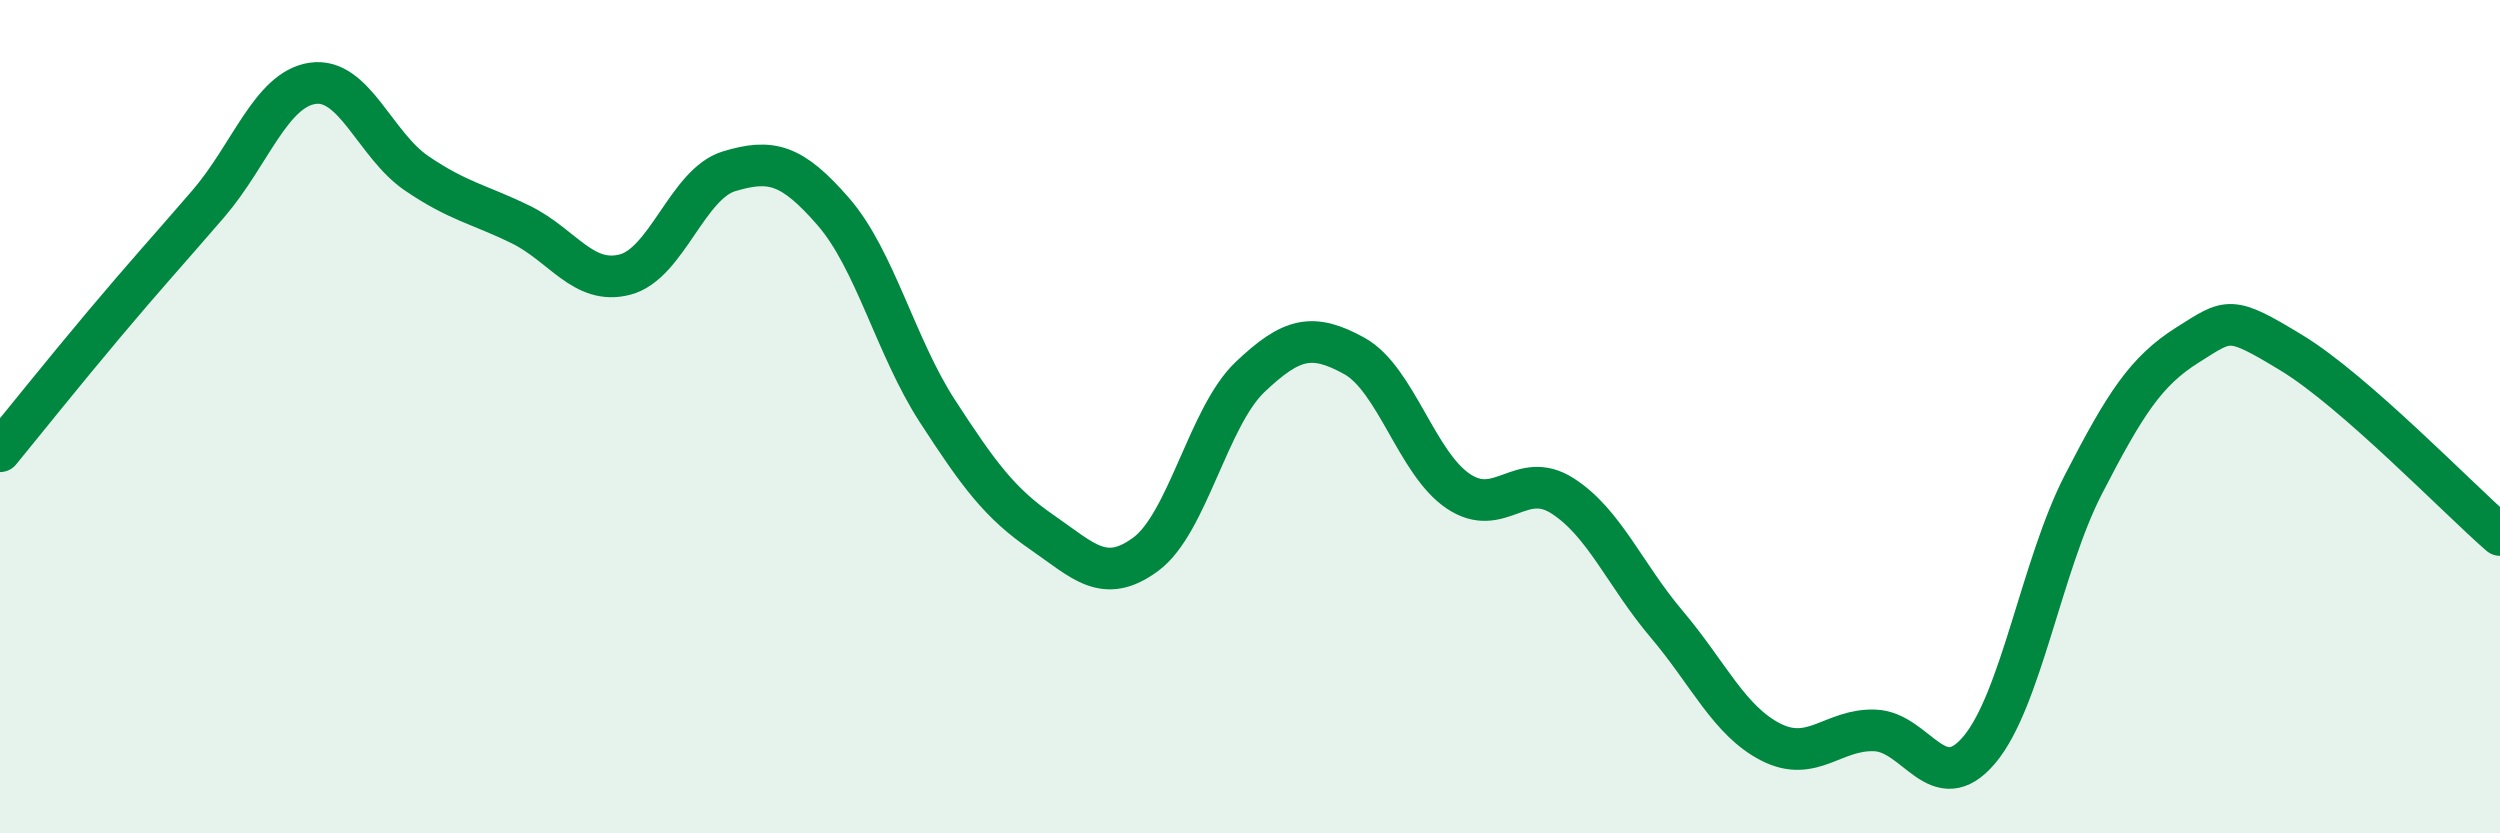
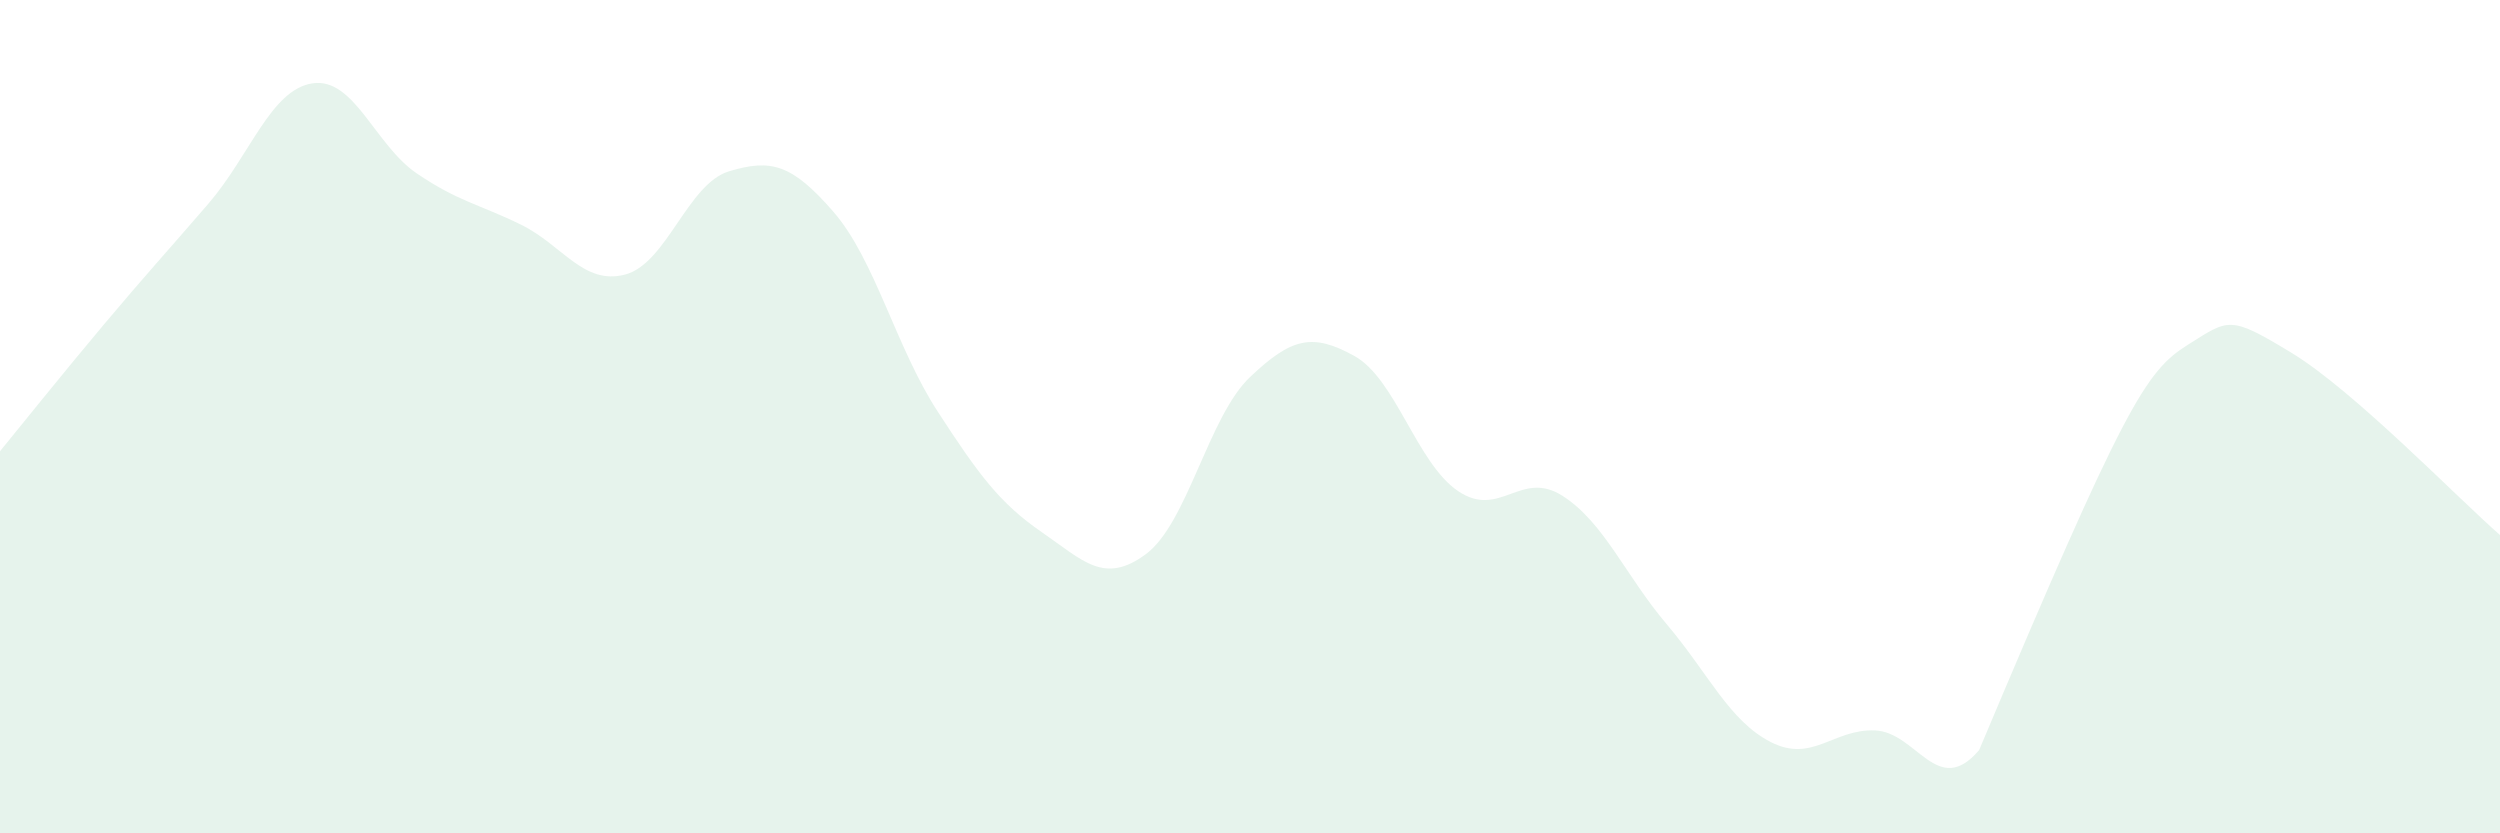
<svg xmlns="http://www.w3.org/2000/svg" width="60" height="20" viewBox="0 0 60 20">
-   <path d="M 0,10.83 C 0.5,10.22 1.5,8.97 2.5,7.78 C 3.5,6.59 4,6.05 5,4.89 C 6,3.73 6.5,2.15 7.5,2 C 8.5,1.85 9,3.48 10,4.16 C 11,4.84 11.5,4.9 12.5,5.39 C 13.5,5.88 14,6.85 15,6.59 C 16,6.33 16.5,4.41 17.5,4.11 C 18.5,3.81 19,3.93 20,5.08 C 21,6.23 21.5,8.33 22.5,9.87 C 23.5,11.41 24,12.08 25,12.77 C 26,13.46 26.5,14.04 27.5,13.3 C 28.5,12.56 29,10 30,9.05 C 31,8.1 31.5,7.99 32.5,8.54 C 33.5,9.09 34,11.12 35,11.79 C 36,12.46 36.5,11.26 37.5,11.9 C 38.5,12.54 39,13.8 40,14.98 C 41,16.16 41.5,17.3 42.5,17.81 C 43.5,18.32 44,17.49 45,17.53 C 46,17.57 46.5,19.18 47.5,18 C 48.5,16.82 49,13.57 50,11.63 C 51,9.69 51.5,8.91 52.5,8.28 C 53.5,7.65 53.5,7.56 55,8.47 C 56.5,9.38 59,11.97 60,12.84L60 20L0 20Z" fill="#008740" opacity="0.1" stroke-linecap="round" stroke-linejoin="round" />
-   <path d="M 0,10.83 C 0.5,10.22 1.5,8.97 2.5,7.78 C 3.5,6.59 4,6.05 5,4.89 C 6,3.73 6.5,2.15 7.5,2 C 8.5,1.85 9,3.48 10,4.16 C 11,4.84 11.5,4.9 12.5,5.39 C 13.5,5.88 14,6.85 15,6.59 C 16,6.33 16.5,4.41 17.5,4.11 C 18.5,3.81 19,3.93 20,5.08 C 21,6.23 21.5,8.33 22.5,9.87 C 23.5,11.41 24,12.08 25,12.77 C 26,13.46 26.5,14.04 27.5,13.3 C 28.5,12.56 29,10 30,9.05 C 31,8.1 31.5,7.99 32.5,8.54 C 33.5,9.09 34,11.12 35,11.79 C 36,12.46 36.5,11.26 37.5,11.9 C 38.5,12.54 39,13.8 40,14.98 C 41,16.16 41.5,17.3 42.5,17.81 C 43.5,18.32 44,17.49 45,17.53 C 46,17.57 46.5,19.18 47.5,18 C 48.5,16.82 49,13.57 50,11.63 C 51,9.69 51.5,8.91 52.5,8.28 C 53.5,7.65 53.5,7.56 55,8.47 C 56.5,9.38 59,11.97 60,12.84" stroke="#008740" stroke-width="1" fill="none" stroke-linecap="round" stroke-linejoin="round" />
+   <path d="M 0,10.83 C 0.5,10.22 1.5,8.97 2.5,7.78 C 3.5,6.59 4,6.05 5,4.89 C 6,3.73 6.5,2.15 7.5,2 C 8.5,1.85 9,3.48 10,4.16 C 11,4.84 11.5,4.9 12.5,5.39 C 13.5,5.88 14,6.85 15,6.59 C 16,6.33 16.5,4.41 17.5,4.11 C 18.5,3.81 19,3.93 20,5.08 C 21,6.23 21.5,8.33 22.5,9.87 C 23.5,11.41 24,12.08 25,12.77 C 26,13.46 26.5,14.04 27.5,13.3 C 28.5,12.56 29,10 30,9.05 C 31,8.1 31.5,7.99 32.5,8.54 C 33.5,9.09 34,11.12 35,11.79 C 36,12.46 36.5,11.26 37.5,11.9 C 38.5,12.54 39,13.8 40,14.98 C 41,16.16 41.5,17.3 42.5,17.81 C 43.5,18.32 44,17.49 45,17.53 C 46,17.57 46.5,19.18 47.5,18 C 51,9.69 51.5,8.91 52.5,8.28 C 53.5,7.65 53.5,7.56 55,8.47 C 56.5,9.38 59,11.97 60,12.84L60 20L0 20Z" fill="#008740" opacity="0.1" stroke-linecap="round" stroke-linejoin="round" />
</svg>